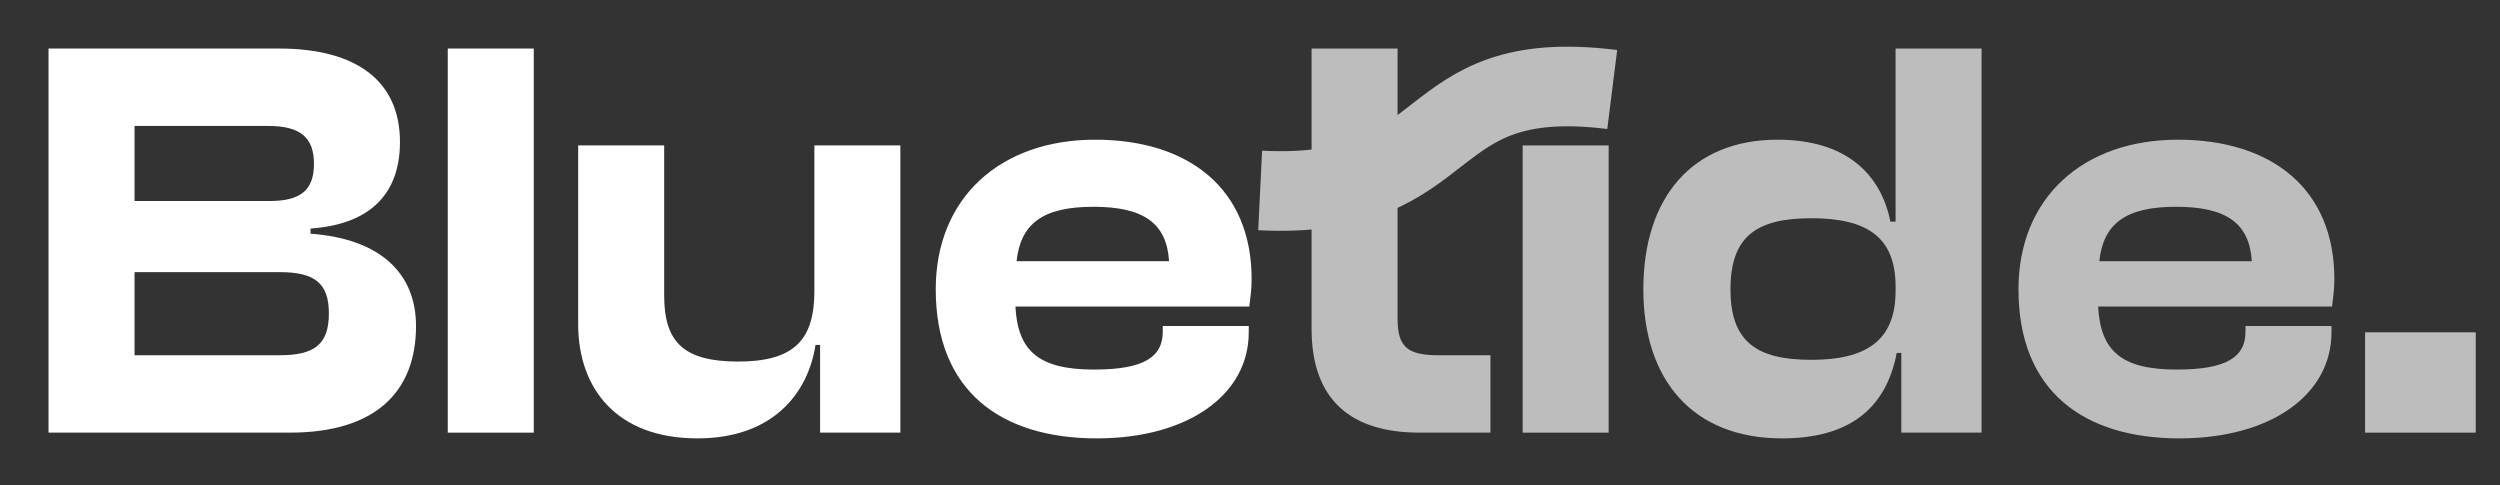
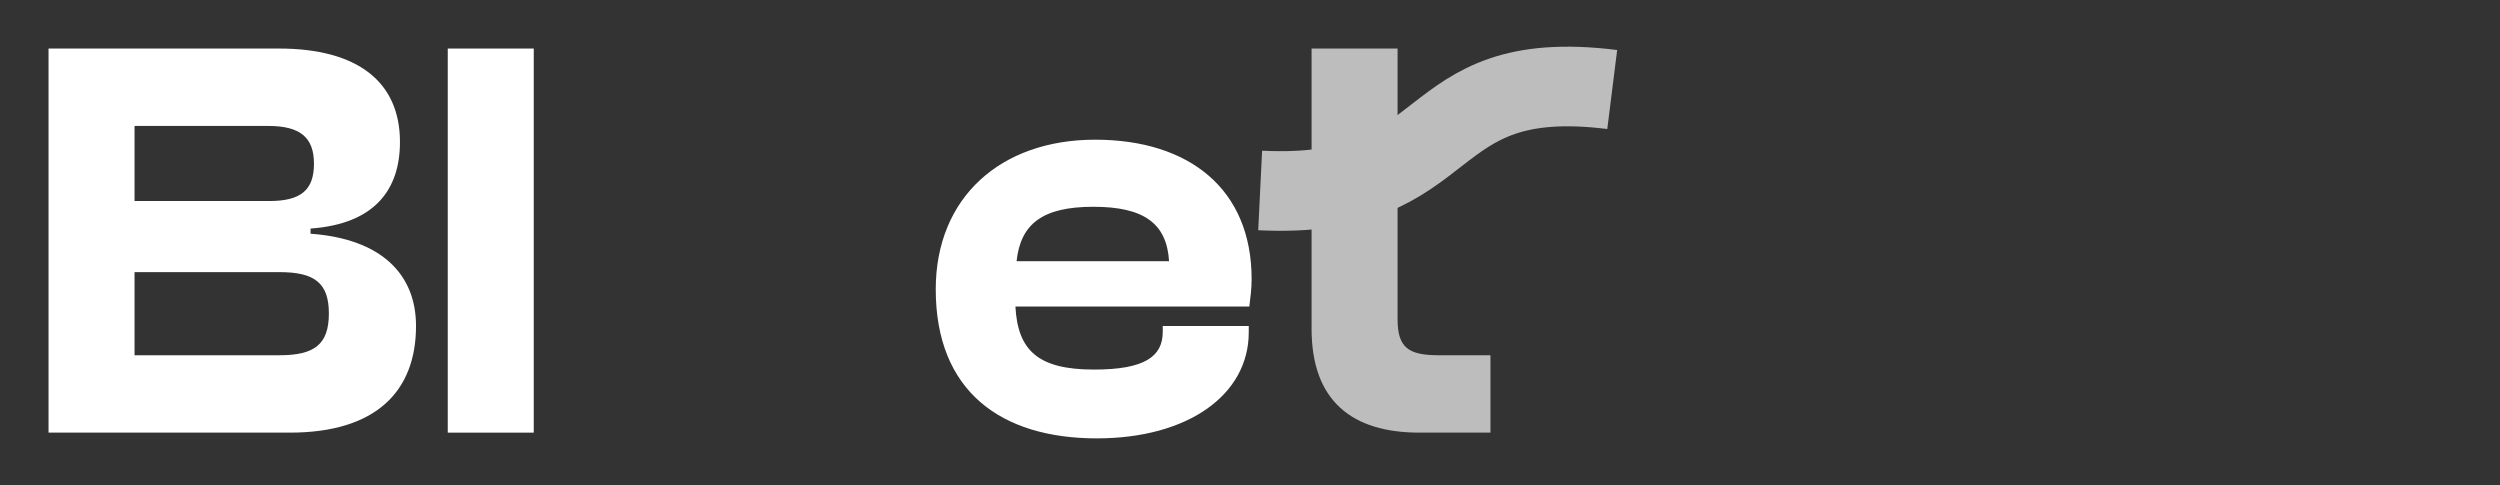
<svg xmlns="http://www.w3.org/2000/svg" width="206" height="40" viewBox="0 0 206 40" fill="none">
  <rect x="0" y="0" width="206" height="40" fill="#333333" stroke="none" />
  <path d="M23.887 35.649H4V4H22.99C29.462 4 32.957 6.74 32.957 11.7C32.957 15.62 30.879 18.455 25.588 18.833V19.258C31.445 19.683 34.28 22.612 34.28 26.863C34.28 32.248 30.973 35.649 23.887 35.649ZM11.086 10.377V16.565H22.187C24.785 16.565 25.871 15.668 25.871 13.495C25.871 11.322 24.738 10.377 22.092 10.377H11.086ZM11.086 22.423V29.272H23.037C25.919 29.272 27.099 28.375 27.099 25.824C27.099 23.32 25.919 22.423 23.037 22.423H11.086Z" fill="white" />
  <path d="M43.981 35.649H36.895V4H43.981V35.649Z" fill="white" />
-   <path d="M57.468 36.122C50.807 36.122 47.642 32.012 47.642 26.721V11.983H54.728V24.36C54.728 28.186 56.334 29.792 60.822 29.792C65.451 29.792 67.105 27.997 67.105 23.982V11.983H74.19V35.649H67.577V28.422H67.199C66.585 32.39 63.703 36.122 57.468 36.122Z" fill="white" />
  <path d="M90.379 36.122C82.49 36.122 77.105 32.248 77.105 23.84C77.105 16.282 82.442 11.511 90.237 11.511C97.984 11.511 103.133 15.573 103.133 22.99C103.133 23.84 103.038 24.454 102.944 25.257H83.671C83.86 28.894 85.56 30.453 90.142 30.453C94.347 30.453 95.811 29.367 95.811 27.335V26.863H102.897V27.383C102.897 32.532 97.889 36.122 90.379 36.122ZM90.095 17.038C85.891 17.038 84.096 18.455 83.765 21.525H96.331C96.142 18.407 94.252 17.038 90.095 17.038Z" fill="white" />
  <path d="M122.813 35.649H116.955C111.428 35.649 108.074 33.051 108.074 27.099V17.841V11.983V4H115.16V11.983V17.841V26.296C115.16 28.658 116.058 29.272 118.561 29.272H122.813V35.649Z" fill="#BDBDBD" />
-   <path d="M132.552 35.649H125.467V11.983H132.552V35.649Z" fill="#BDBDBD" />
-   <path d="M146.843 36.122C139.474 36.122 135.411 31.303 135.411 23.84C135.411 16.282 139.426 11.511 146.465 11.511C152.086 11.511 154.968 14.298 155.771 18.266H156.196V4H163.282V35.649H156.668V29.083H156.29C155.393 33.76 152.275 36.122 146.843 36.122ZM142.591 23.84C142.591 28.139 144.717 29.65 149.252 29.65C153.74 29.65 156.196 28.091 156.196 23.982V23.604C156.196 19.494 153.787 17.982 149.252 17.982C144.717 17.982 142.591 19.494 142.591 23.84Z" fill="#BDBDBD" />
-   <path d="M179.596 36.122C171.707 36.122 166.322 32.248 166.322 23.84C166.322 16.282 171.66 11.511 179.455 11.511C187.202 11.511 192.351 15.573 192.351 22.99C192.351 23.84 192.256 24.454 192.162 25.257H172.888C173.077 28.894 174.778 30.453 179.36 30.453C183.564 30.453 185.029 29.367 185.029 27.335V26.863H192.114V27.383C192.114 32.532 187.107 36.122 179.596 36.122ZM179.313 17.038C175.109 17.038 173.314 18.455 172.983 21.525H185.548C185.359 18.407 183.47 17.038 179.313 17.038Z" fill="#BDBDBD" />
-   <path d="M204 35.649H194.883V27.383H204V35.649Z" fill="#BDBDBD" />
  <path d="M103.837 15.695C120.451 16.509 116.565 5.338 132.847 7.376" stroke="#BDBDBD" stroke-width="6.561" />
</svg>